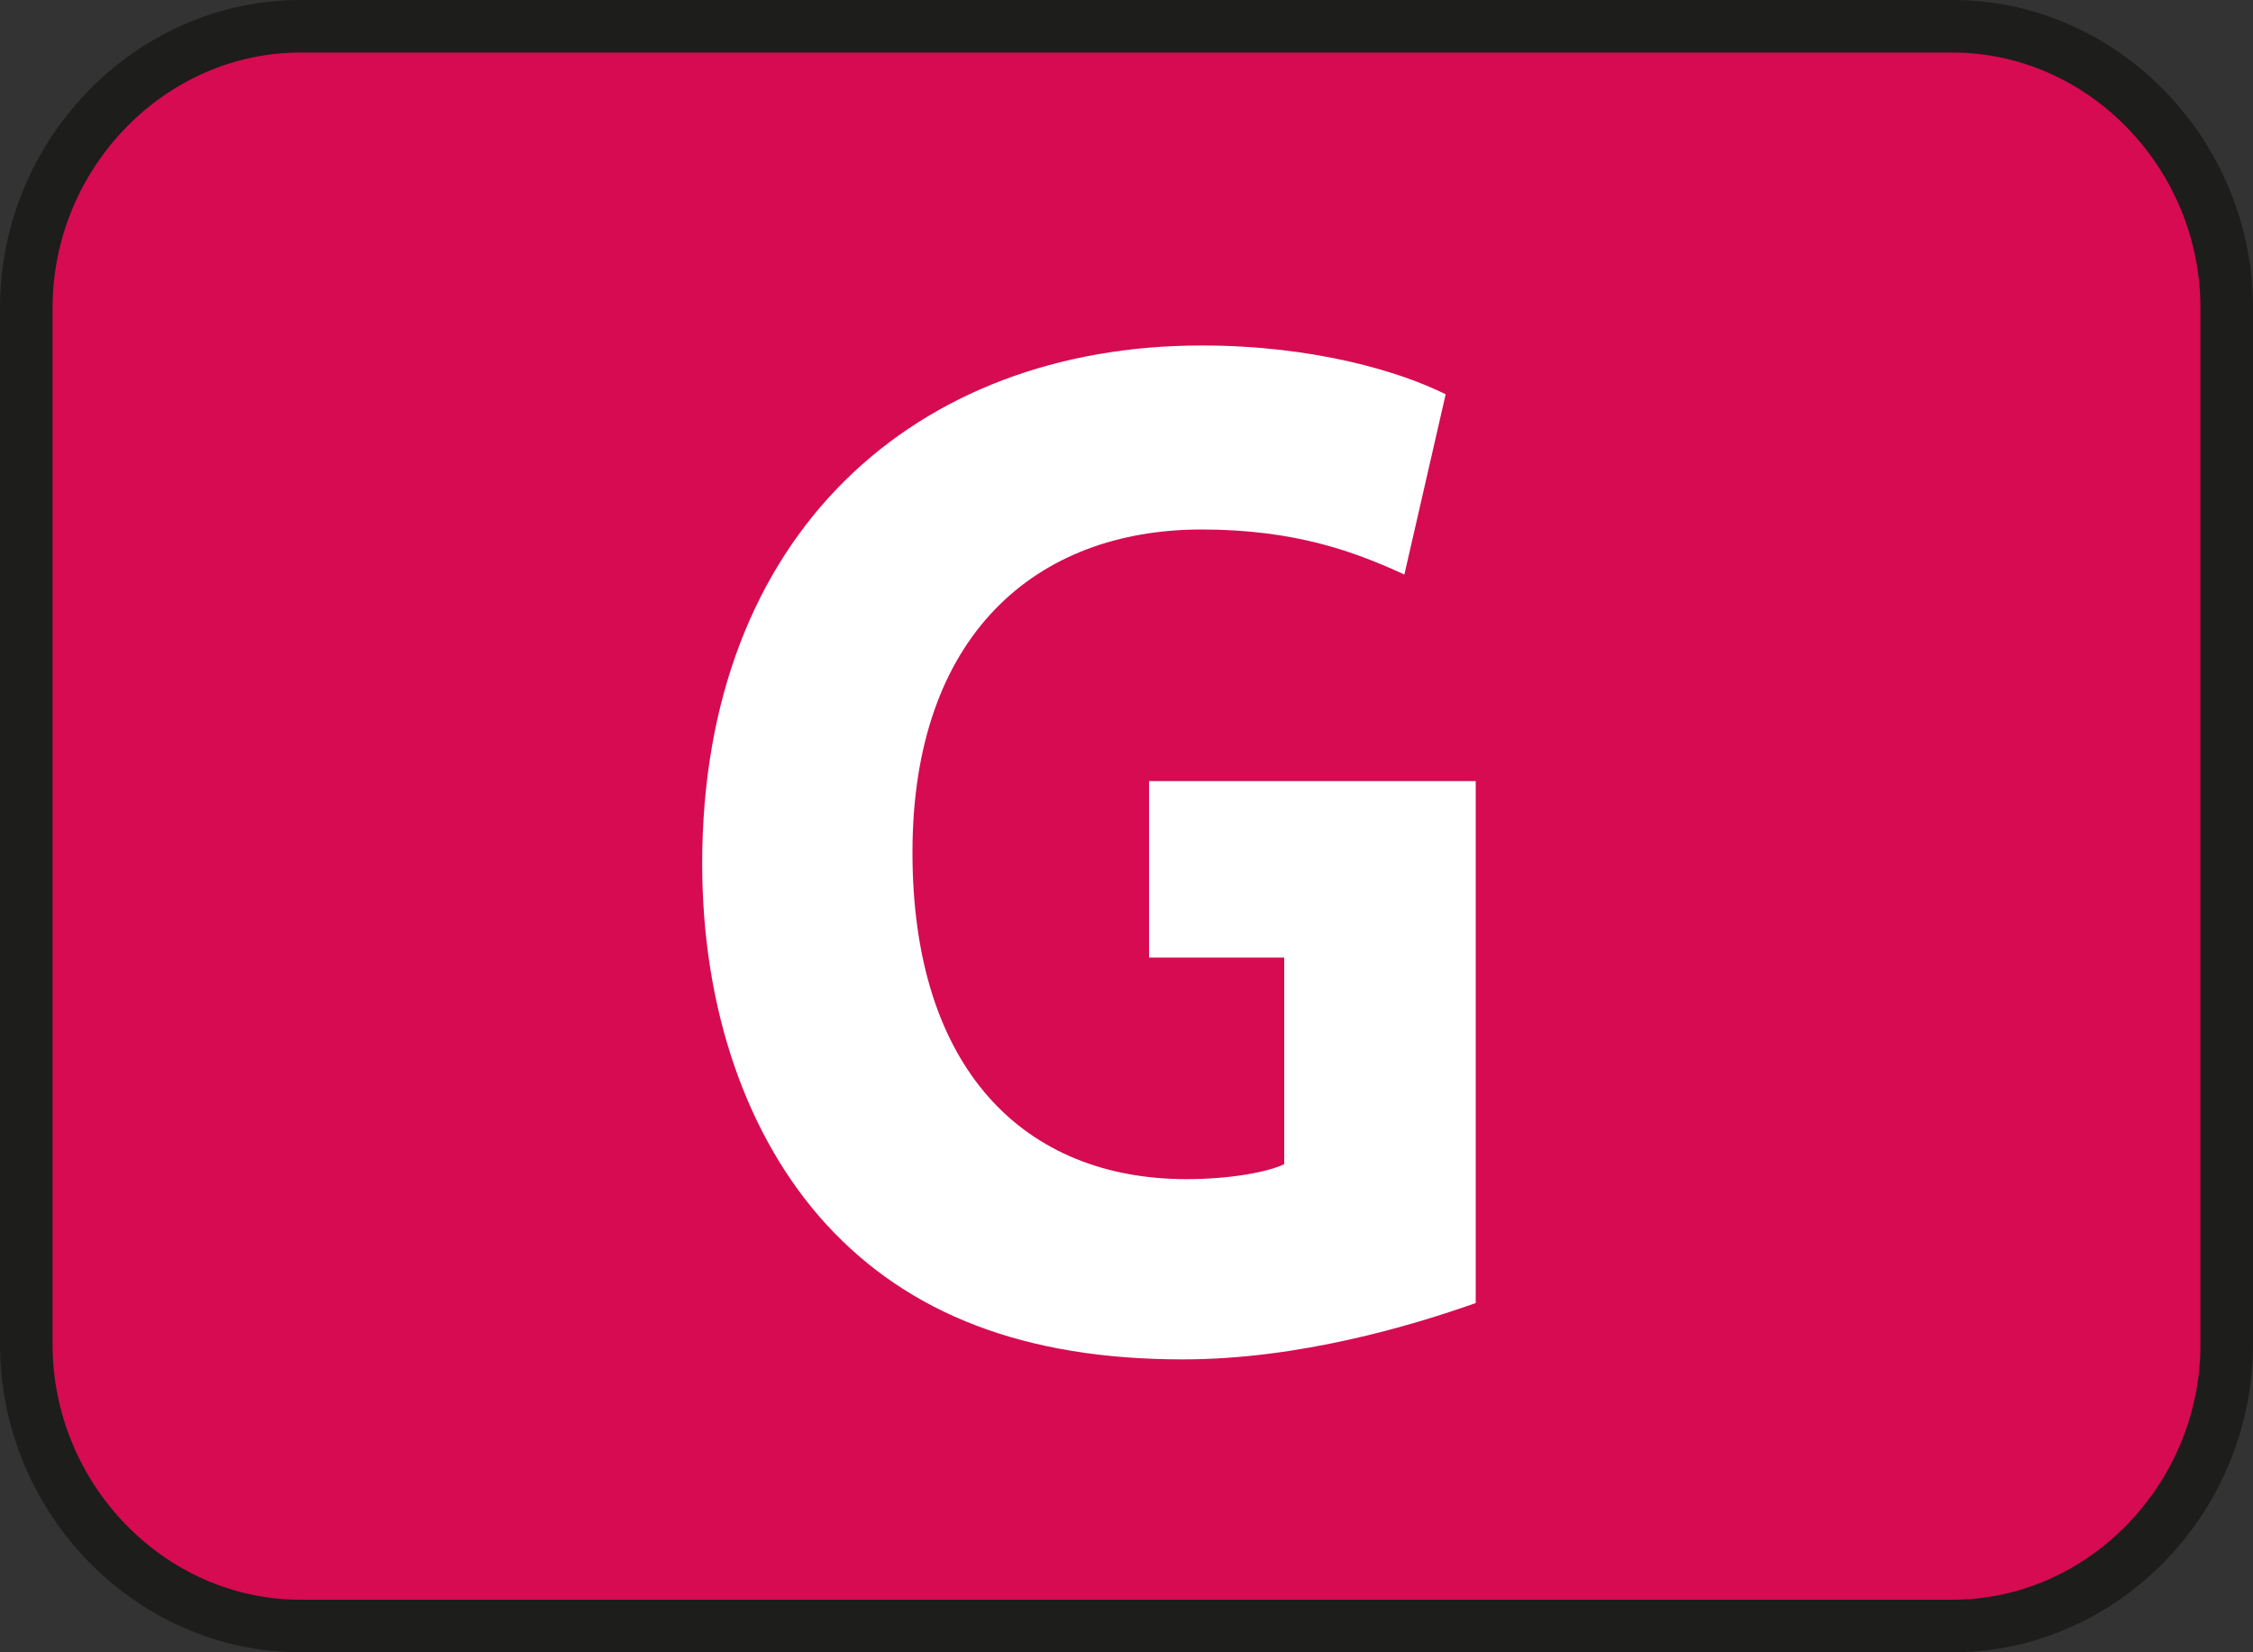
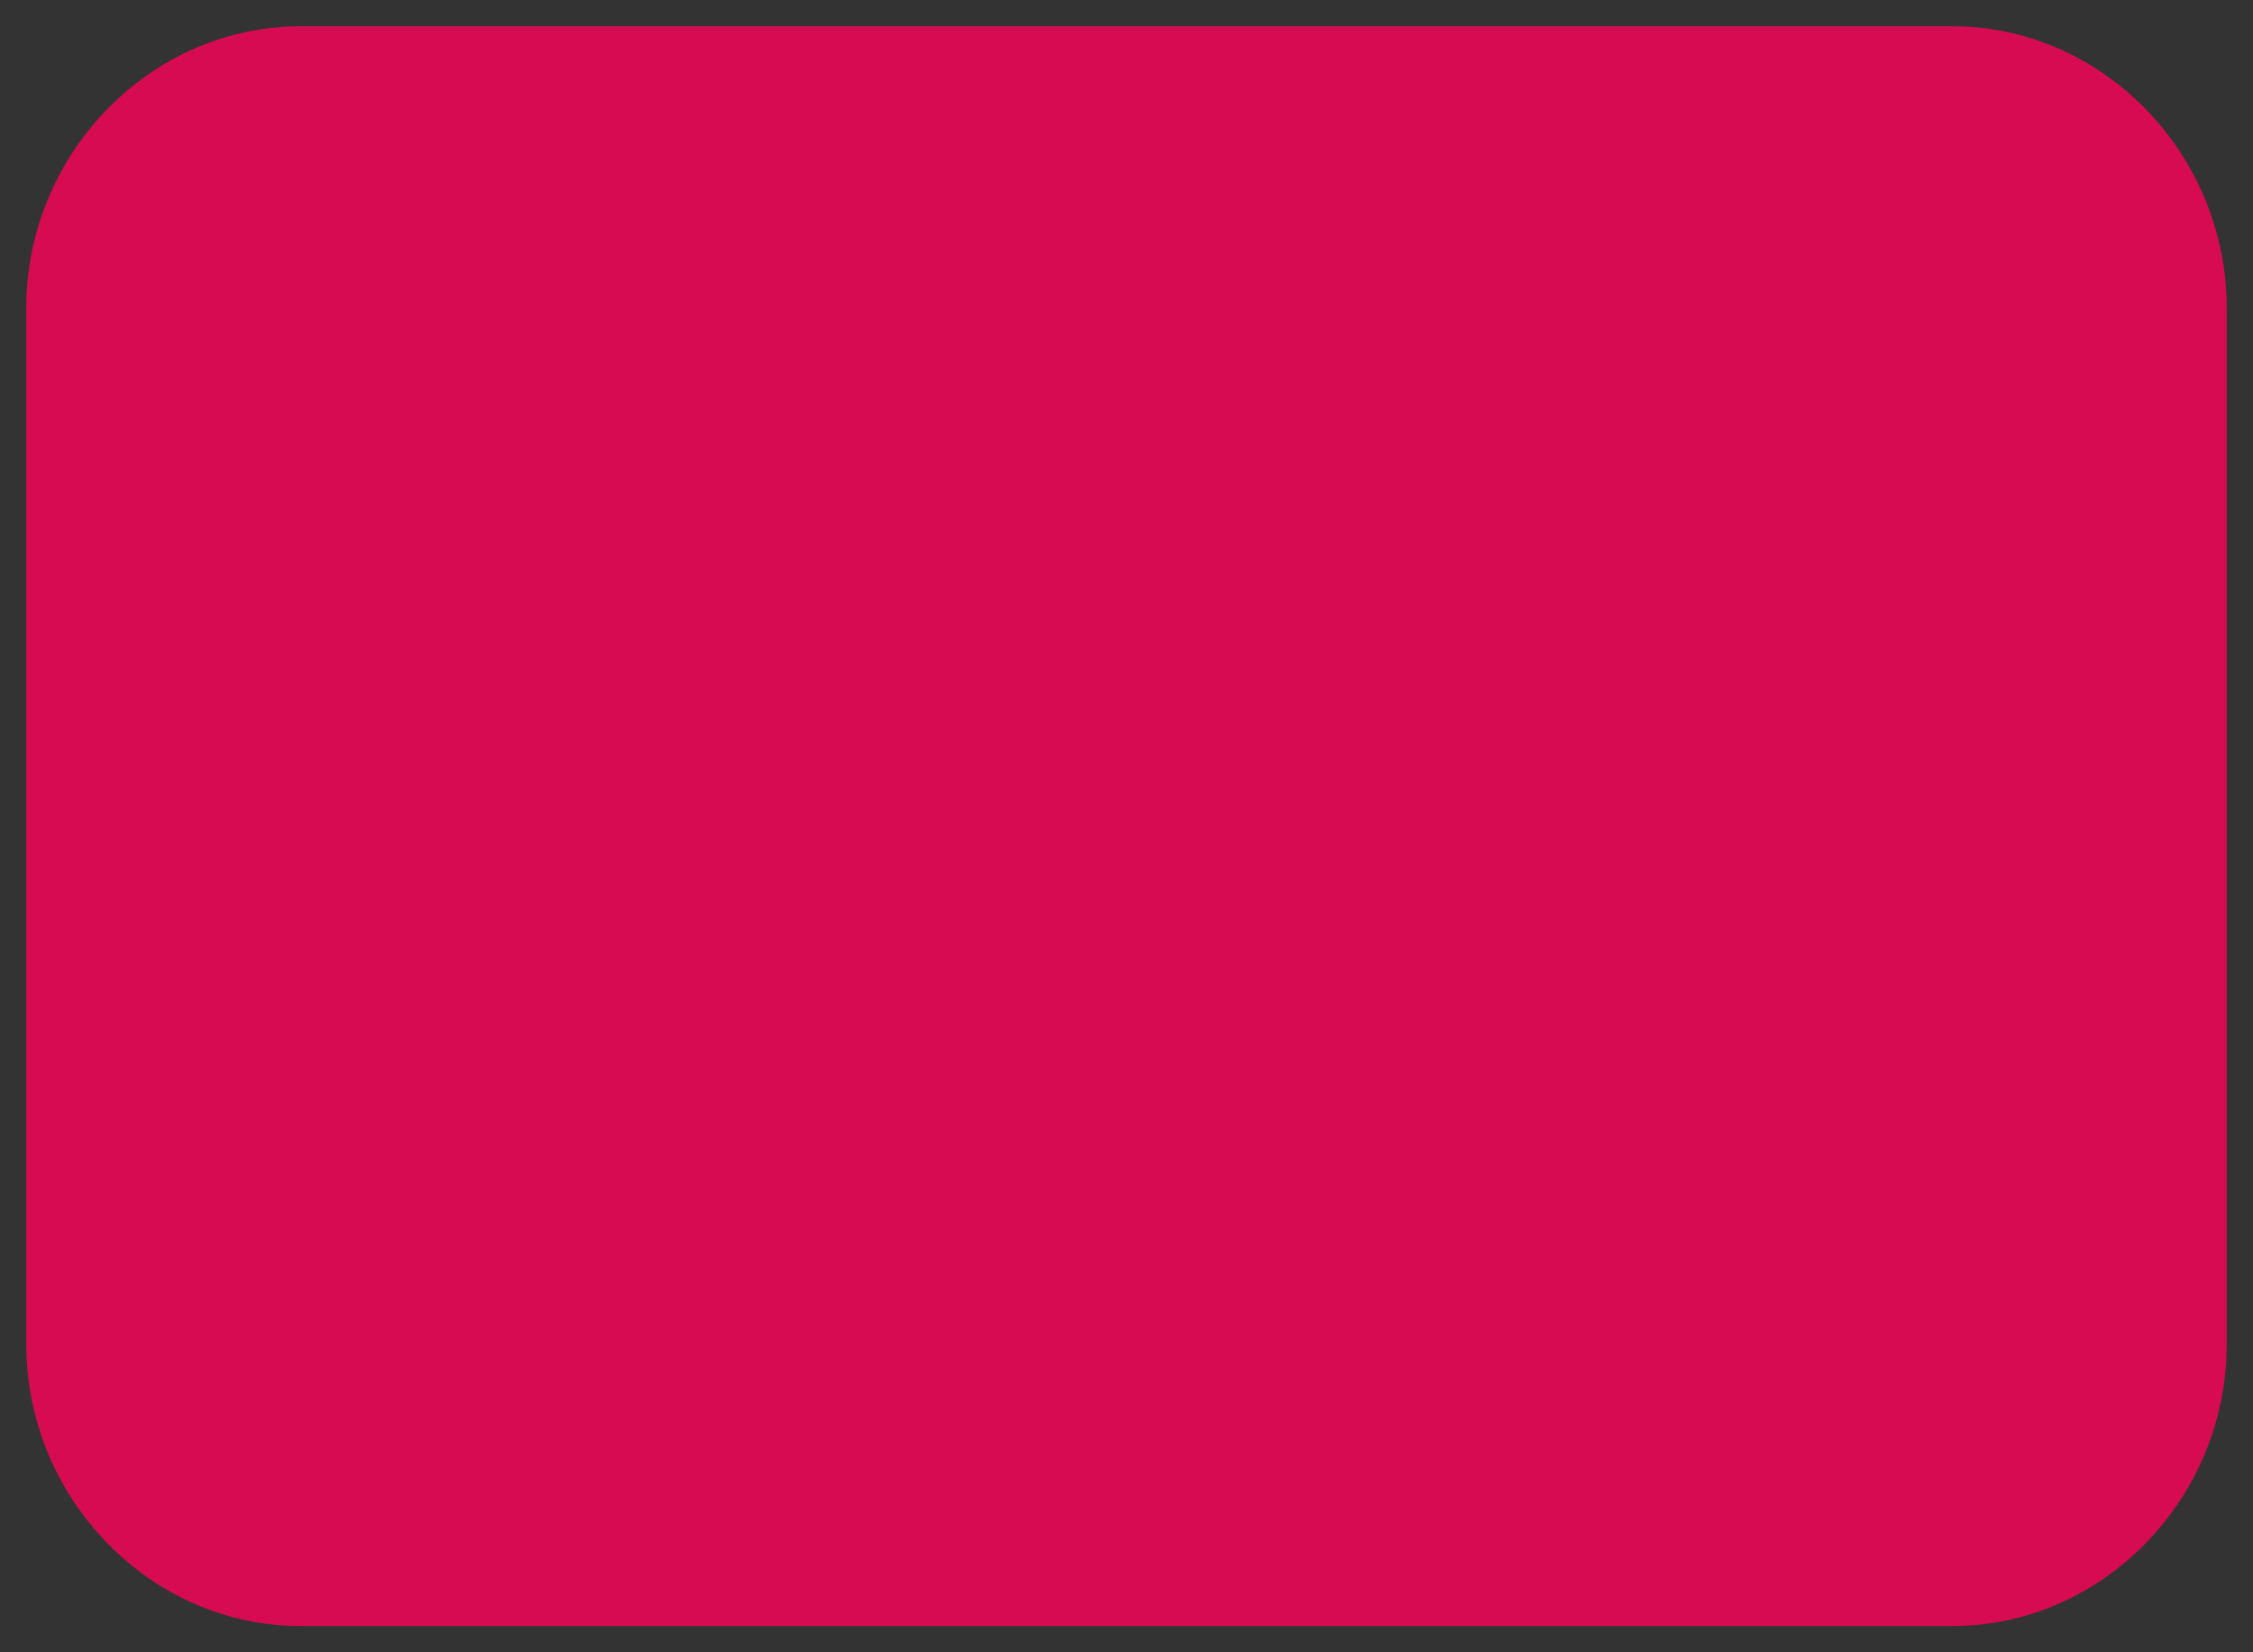
<svg xmlns="http://www.w3.org/2000/svg" id="Calque_1" data-name="Calque 1" viewBox="0 0 6 4.4">
  <rect x="0" y="0" width="6" height="4.4" fill="#333333" stroke="none" />
  <defs>
    <style>
      .cls-1 {
        fill: #fff;
      }

      .cls-2 {
        fill: #d60b52;
      }

      .cls-3 {
        fill: none;
        stroke: #1d1d1b;
        stroke-width: .14px;
      }
    </style>
  </defs>
  <path class="cls-2" d="m5.2,4.33c.4,0,.73-.34.73-.75V.82c0-.41-.33-.75-.73-.75H.8C.4.07.07.41.07.82v2.76c0,.41.33.75.73.75h4.39Z" />
-   <path class="cls-3" d="m5.2,4.33c.4,0,.73-.34.73-.75V.82c0-.41-.33-.75-.73-.75H.8C.4.07.07.41.07.82v2.76c0,.41.33.75.73.75h4.39Z" />
-   <path class="cls-1" d="m3.93,3.47c-.17.06-.47.15-.78.15-.42,0-.73-.12-.95-.36-.21-.23-.33-.57-.33-.96,0-.88.57-1.38,1.33-1.38.3,0,.53.07.65.13l-.11.48c-.13-.06-.29-.12-.54-.12-.44,0-.77.28-.77.86s.3.87.73.87c.12,0,.22-.02.26-.04v-.55h-.36v-.47h.87v1.39Z" />
</svg>